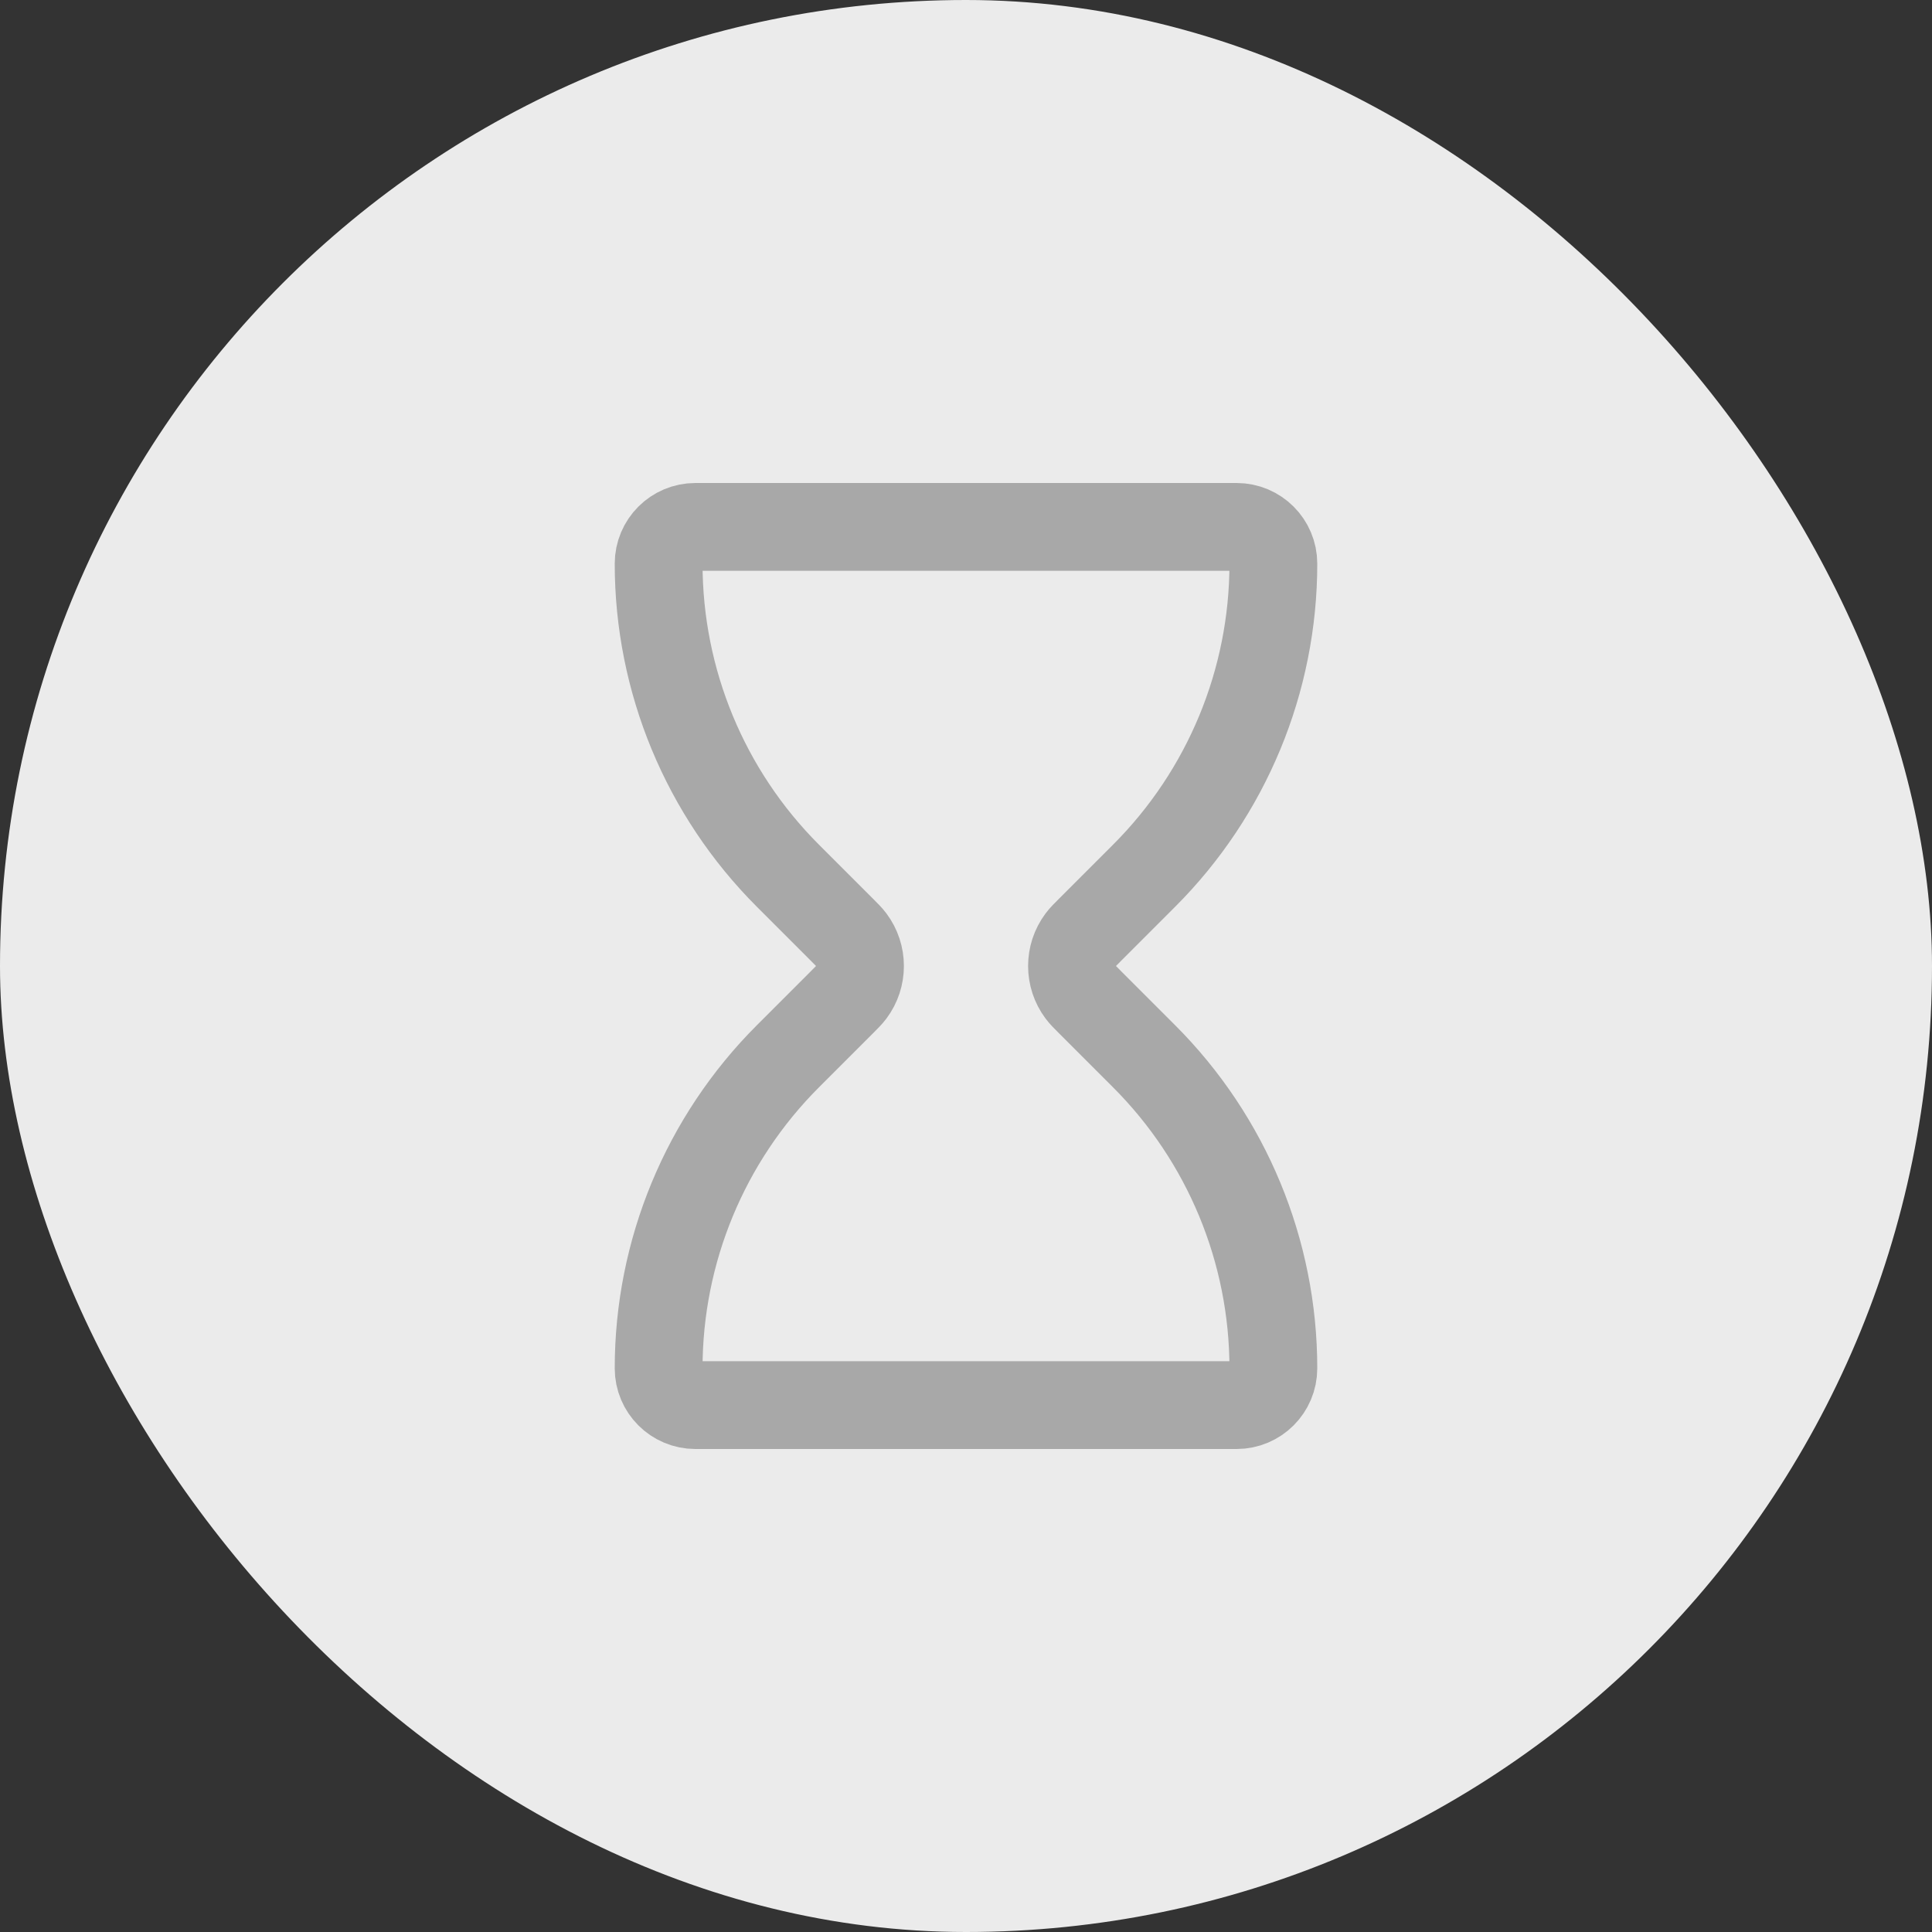
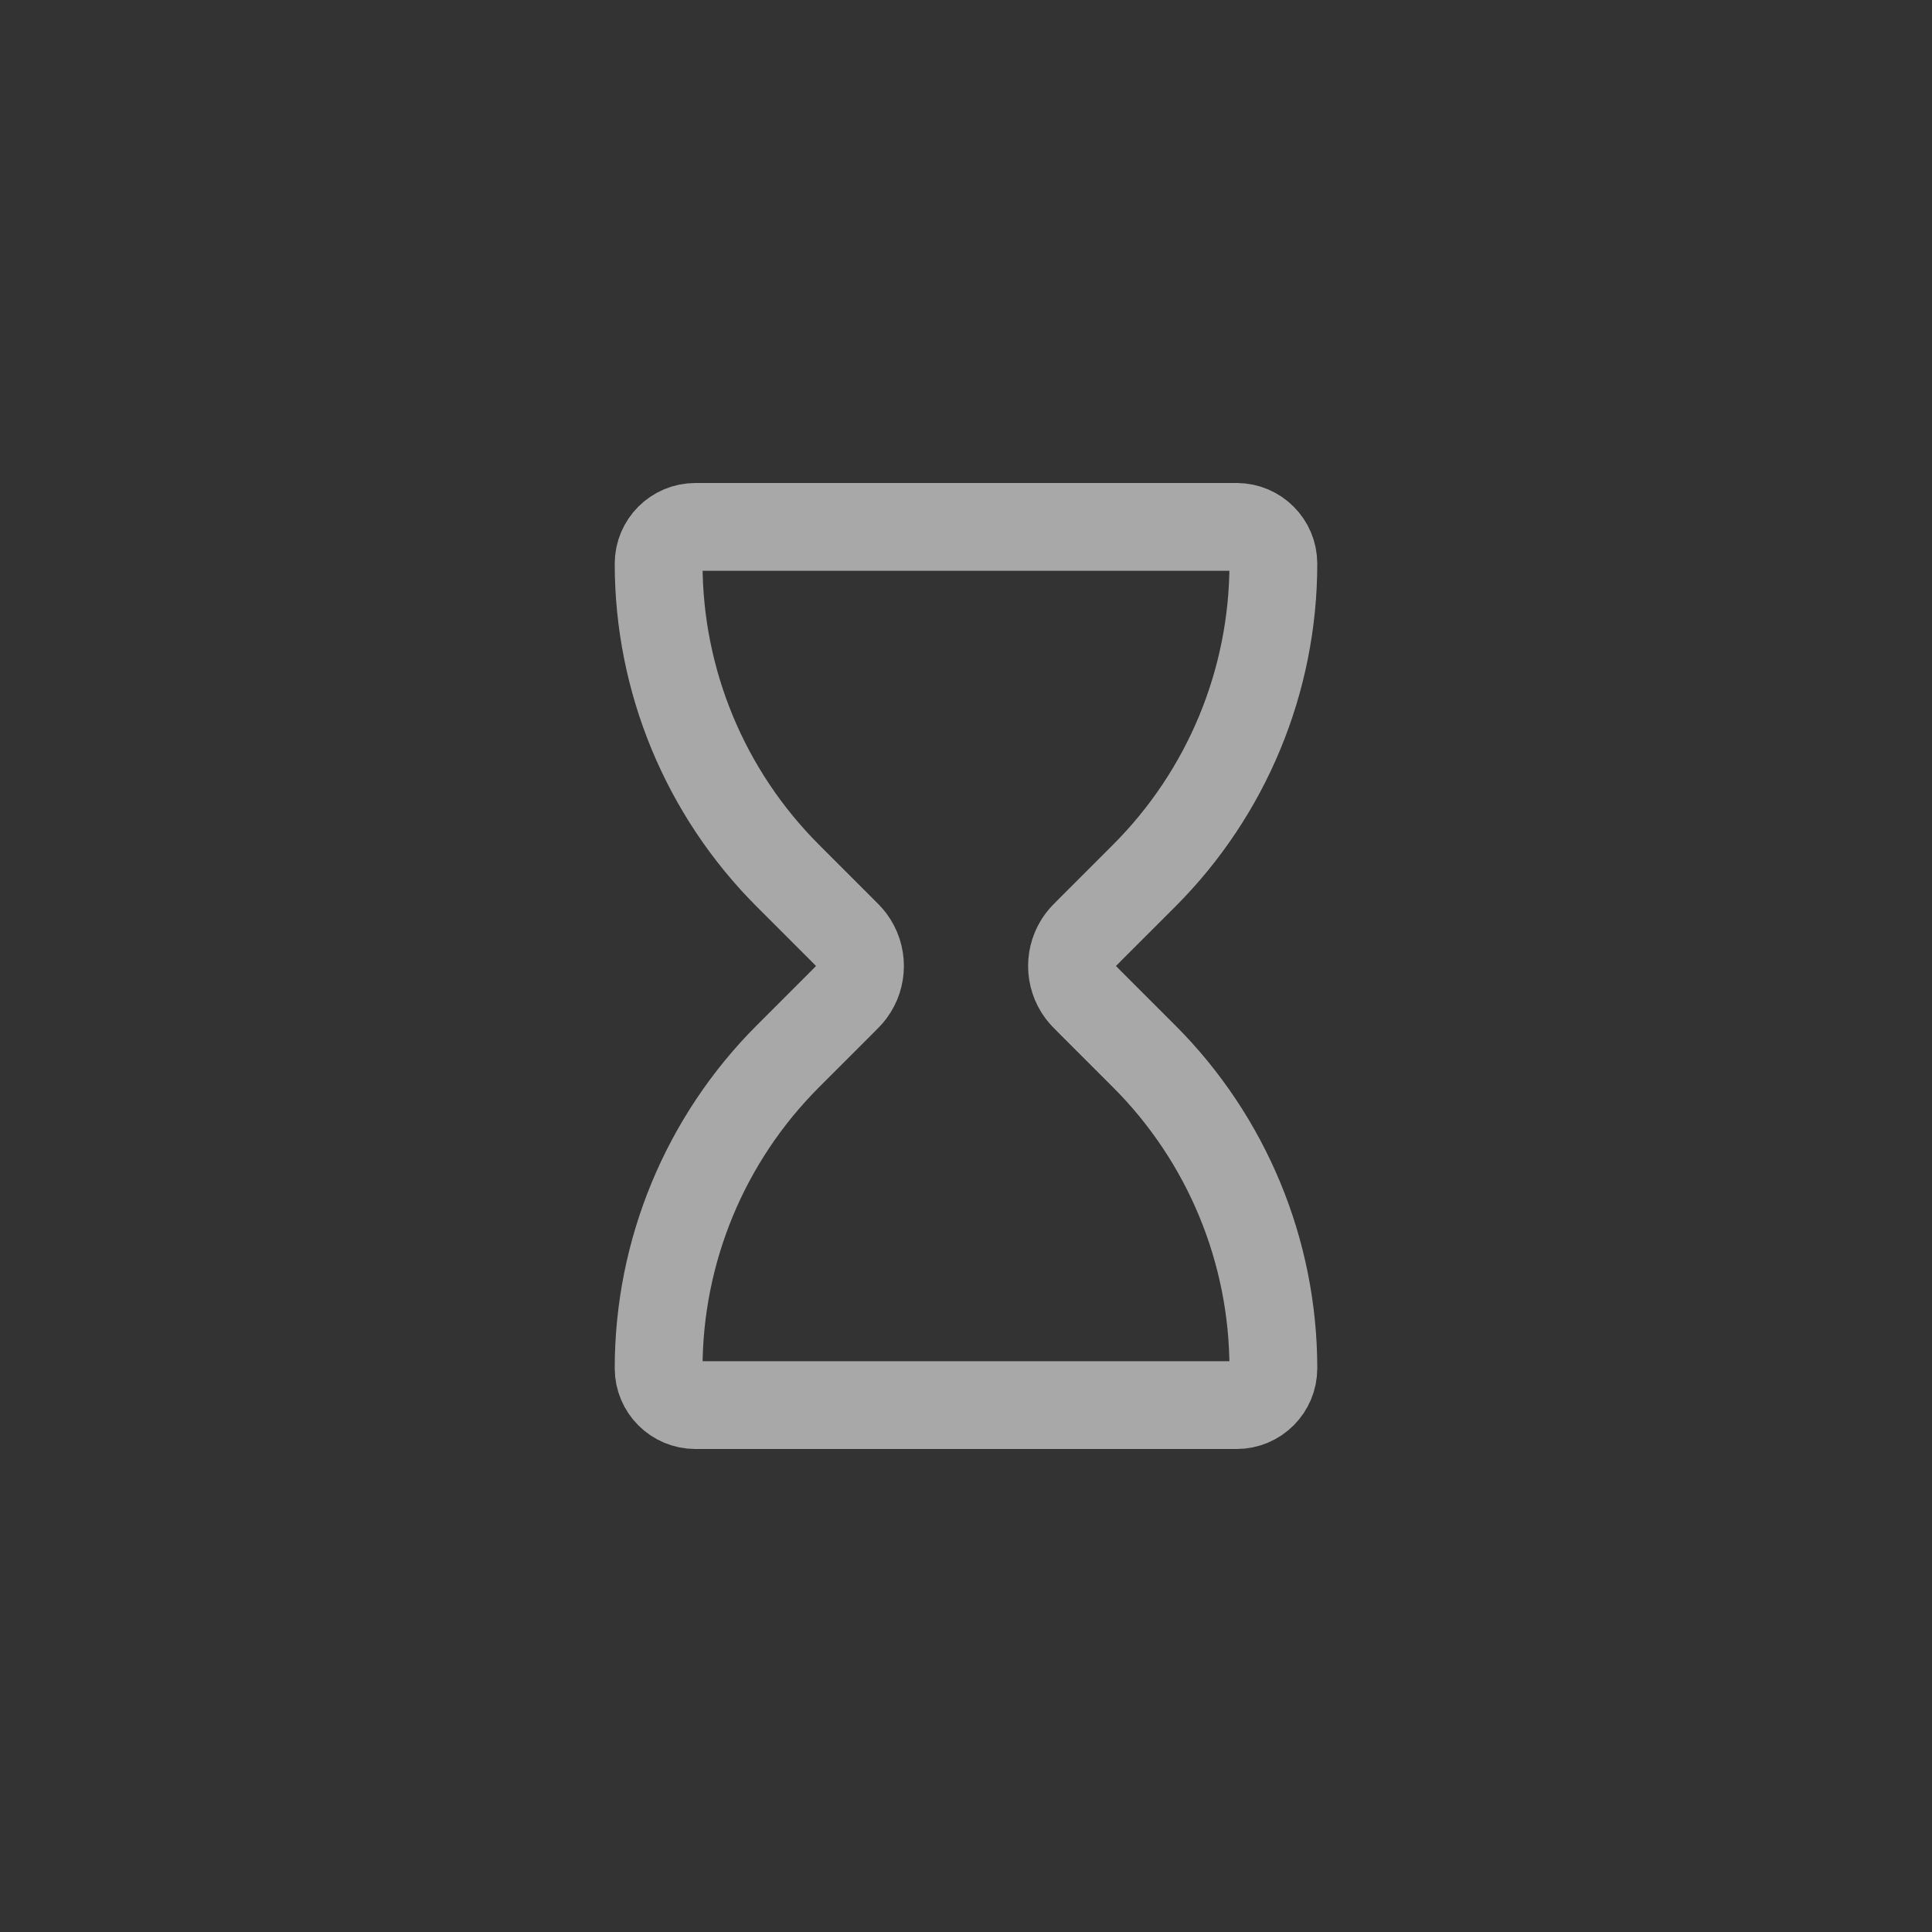
<svg xmlns="http://www.w3.org/2000/svg" width="44" height="44" viewBox="0 0 44 44" fill="none">
  <rect x="0" y="0" width="44" height="44" fill="#333333" stroke="none" />
-   <rect width="44" height="44" rx="22" fill="#EBEBEB" />
-   <path d="M28.163 12H15.837C15.375 12 15 12.375 15 12.837C15 15.503 16.059 18.059 17.943 19.943L19.163 21.163C19.284 21.284 19.344 21.344 19.387 21.402C19.652 21.757 19.652 22.243 19.387 22.598C19.344 22.656 19.284 22.716 19.163 22.837L17.943 24.057C16.059 25.941 15 28.497 15 31.163C15 31.625 15.375 32 15.837 32H28.163C28.625 32 29 31.625 29 31.163C29 28.497 27.941 25.941 26.057 24.057L24.837 22.837C24.716 22.716 24.656 22.656 24.613 22.598C24.348 22.243 24.348 21.757 24.613 21.402C24.656 21.344 24.716 21.284 24.837 21.163L26.057 19.943C27.941 18.059 29 15.503 29 12.837C29 12.375 28.625 12 28.163 12Z" stroke="#A8A8A8" stroke-width="2" stroke-linecap="round" stroke-linejoin="round" />
+   <path d="M28.163 12H15.837C15.375 12 15 12.375 15 12.837C15 15.503 16.059 18.059 17.943 19.943L19.163 21.163C19.284 21.284 19.344 21.344 19.387 21.402C19.652 21.757 19.652 22.243 19.387 22.598C19.344 22.656 19.284 22.716 19.163 22.837L17.943 24.057C16.059 25.941 15 28.497 15 31.163C15 31.625 15.375 32 15.837 32H28.163C28.625 32 29 31.625 29 31.163C29 28.497 27.941 25.941 26.057 24.057L24.837 22.837C24.716 22.716 24.656 22.656 24.613 22.598C24.348 22.243 24.348 21.757 24.613 21.402C24.656 21.344 24.716 21.284 24.837 21.163L26.057 19.943C27.941 18.059 29 15.503 29 12.837C29 12.375 28.625 12 28.163 12" stroke="#A8A8A8" stroke-width="2" stroke-linecap="round" stroke-linejoin="round" />
</svg>